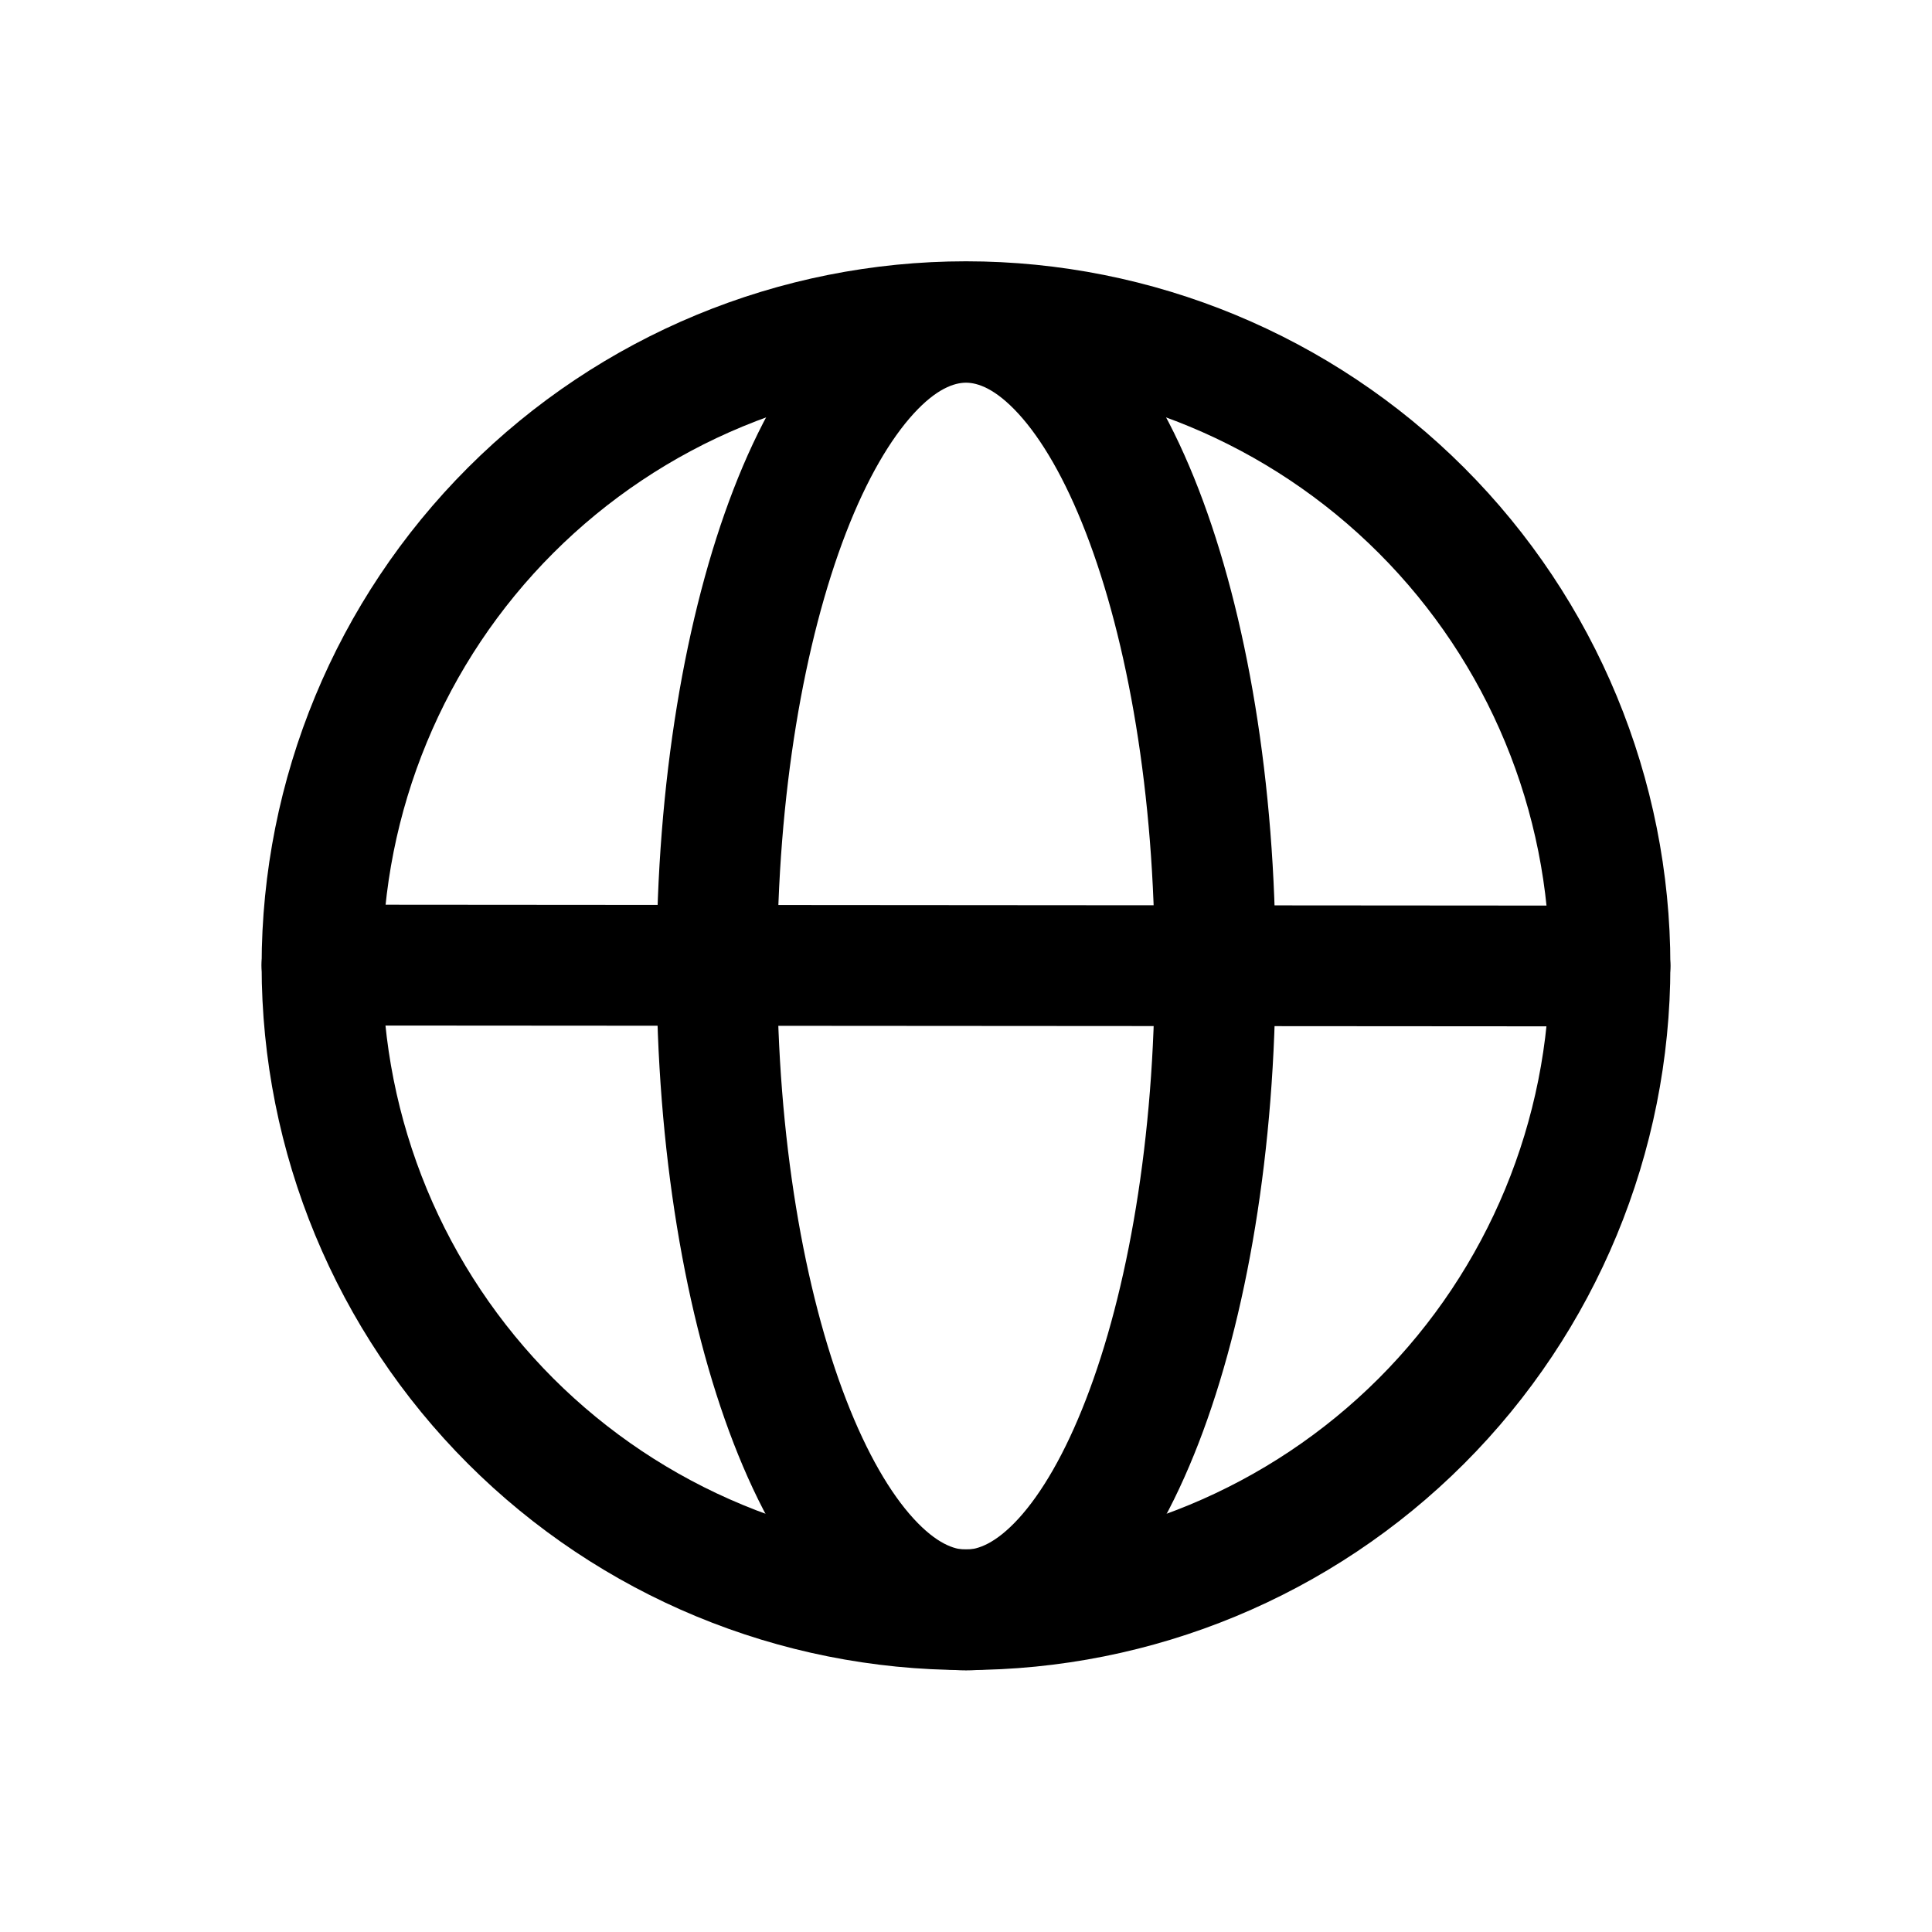
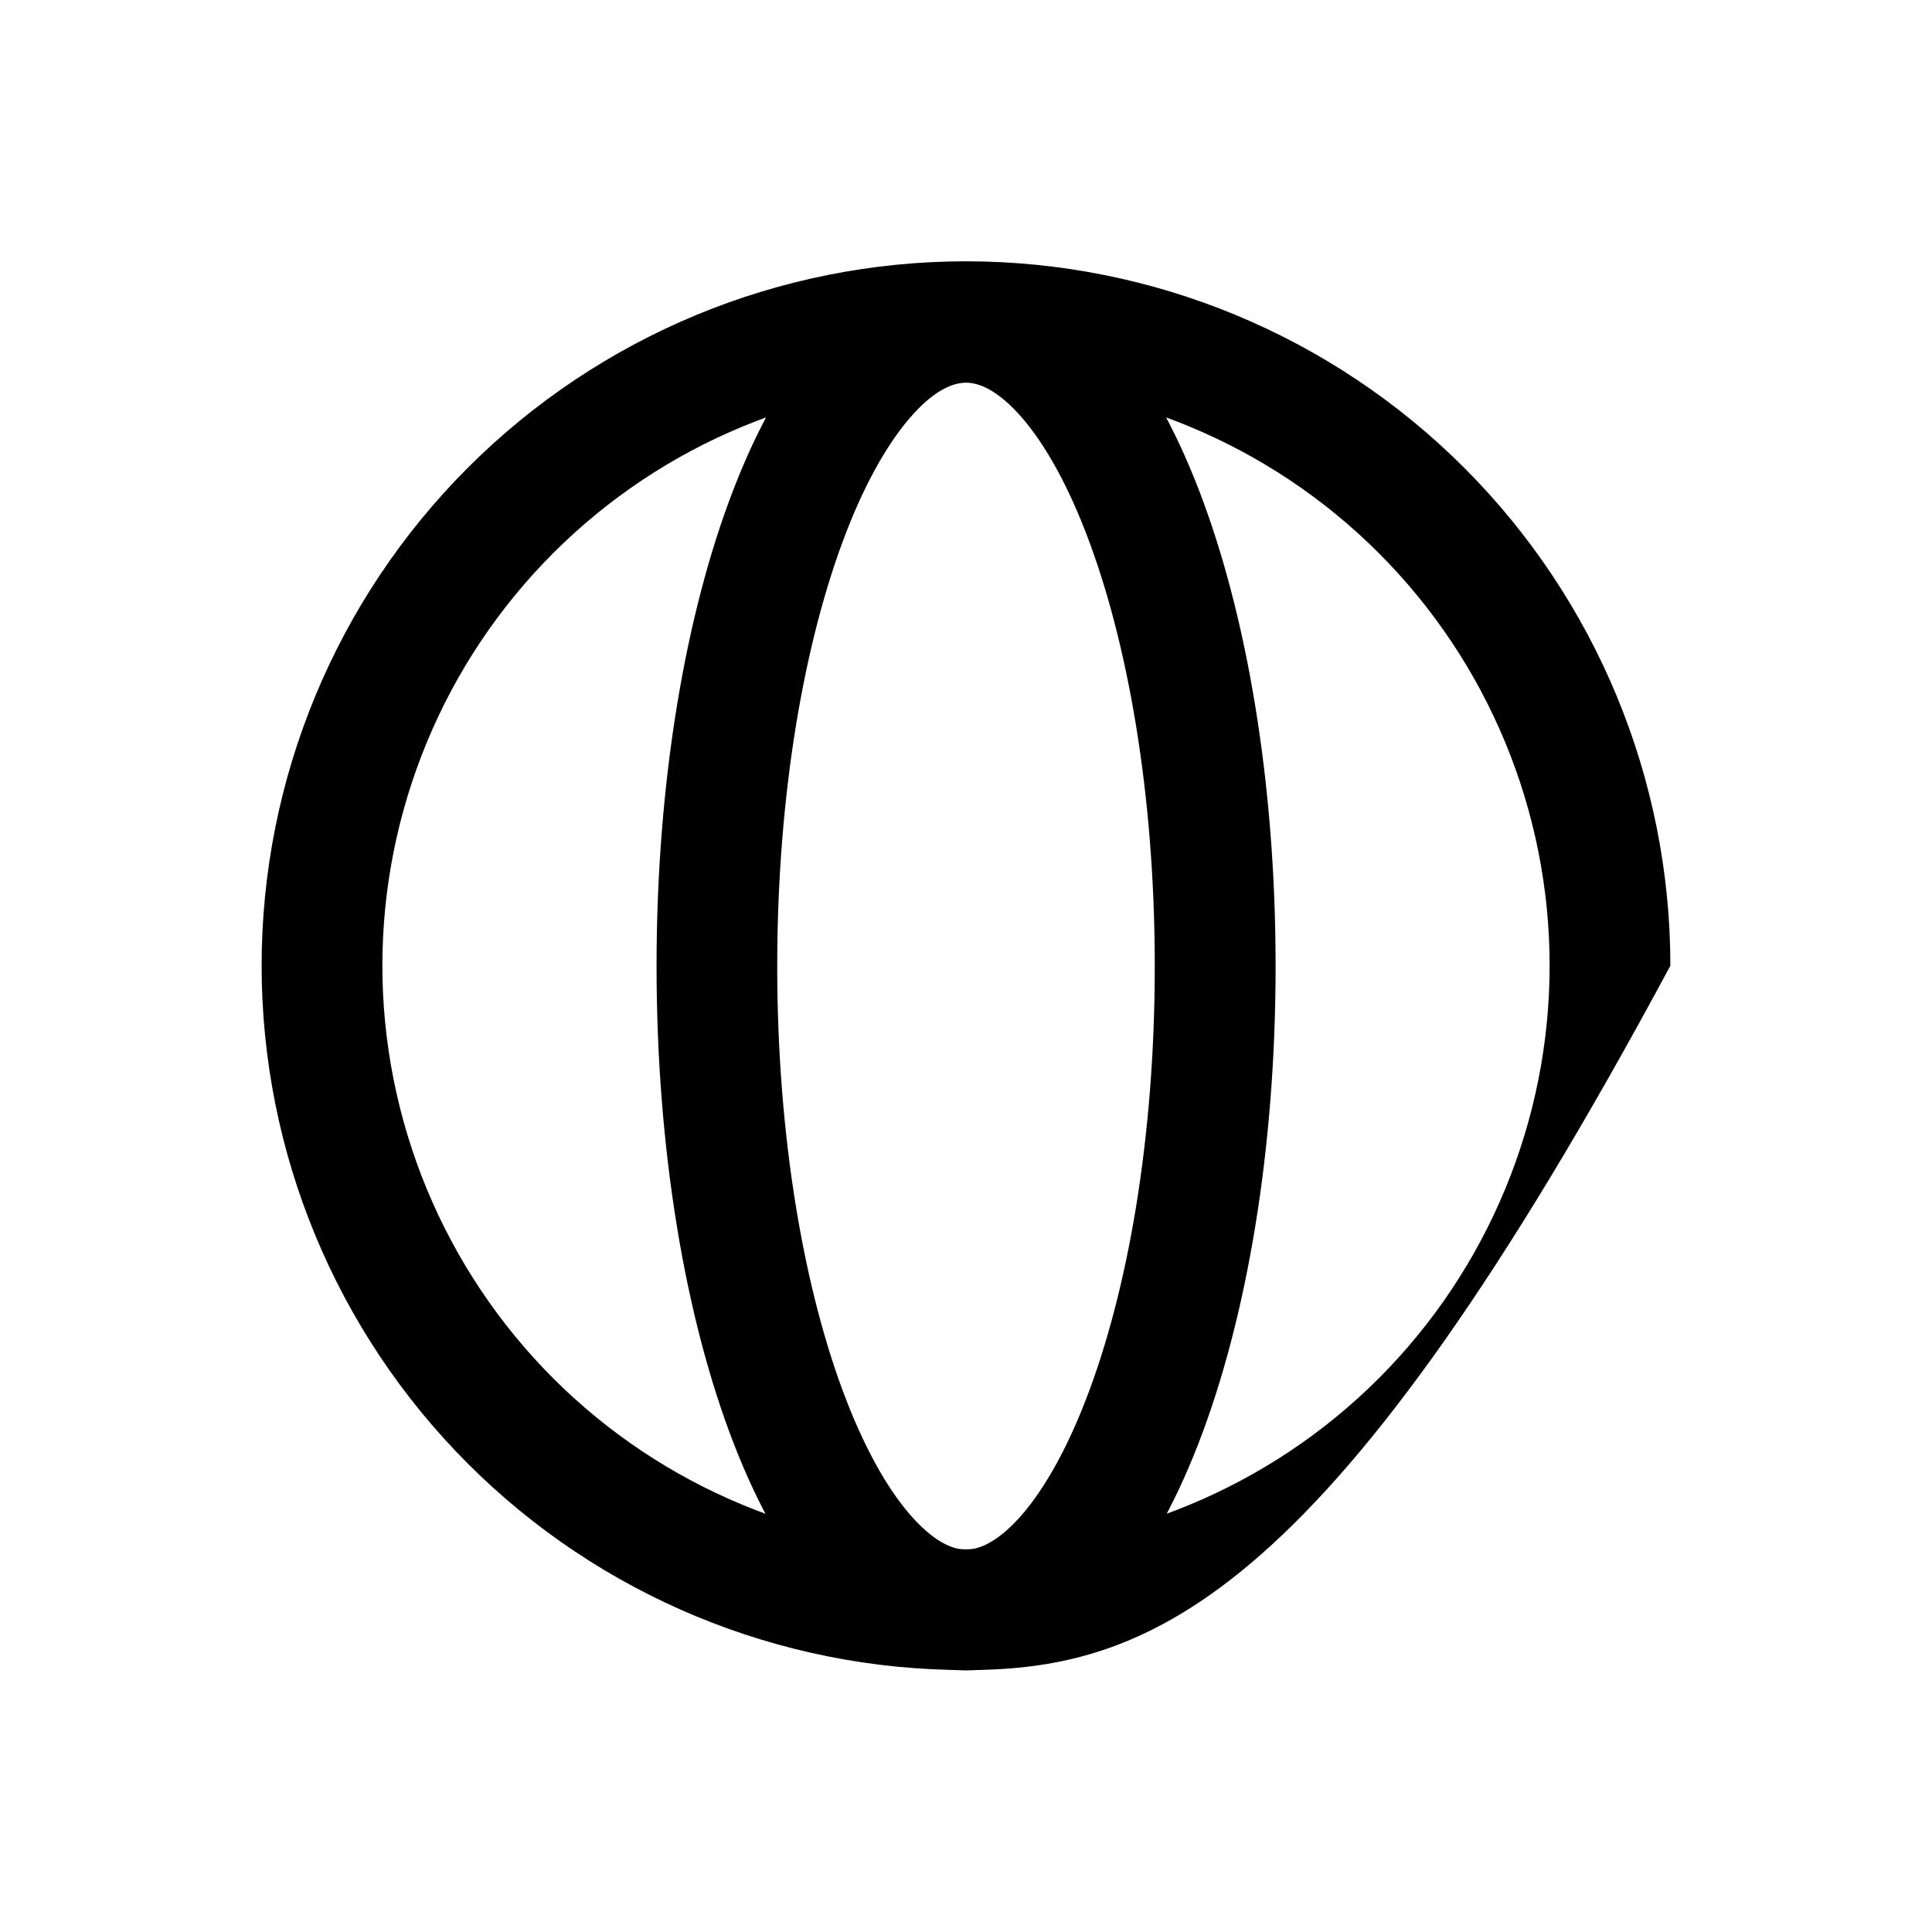
<svg xmlns="http://www.w3.org/2000/svg" width="24" height="24" viewBox="0 0 24 24" fill="none">
  <path fill-rule="evenodd" clip-rule="evenodd" d="M10.51 6.617C9.992 7.958 9.655 9.862 9.655 12.002C9.655 14.142 9.992 16.046 10.511 17.387C10.771 18.06 11.063 18.553 11.349 18.865C11.635 19.177 11.855 19.25 12 19.25C12.145 19.25 12.366 19.177 12.652 18.865C12.937 18.553 13.229 18.06 13.489 17.387C14.009 16.046 14.345 14.142 14.345 12.002C14.345 9.862 14.008 7.958 13.489 6.617C13.229 5.944 12.937 5.451 12.651 5.139C12.365 4.827 12.145 4.754 12 4.754C11.855 4.754 11.634 4.827 11.349 5.139C11.064 5.451 10.77 5.944 10.51 6.617ZM10.243 4.127C10.698 3.628 11.291 3.254 12.001 3.254C12.711 3.254 13.304 3.628 13.759 4.126C14.214 4.623 14.589 5.301 14.889 6.076C15.49 7.629 15.846 9.725 15.846 12.002C15.846 14.279 15.49 16.375 14.889 17.928C14.589 18.702 14.214 19.381 13.759 19.878C13.304 20.375 12.711 20.75 12.001 20.75C11.291 20.75 10.698 20.375 10.243 19.878C9.788 19.381 9.413 18.703 9.113 17.928C8.512 16.375 8.156 14.279 8.156 12.002C8.156 9.725 8.512 7.629 9.113 6.076C9.413 5.301 9.788 4.624 10.243 4.127Z" fill="black" />
-   <path fill-rule="evenodd" clip-rule="evenodd" d="M12 4.746C11.048 4.746 10.105 4.934 9.226 5.298C8.346 5.662 7.547 6.196 6.873 6.87C6.2 7.543 5.666 8.342 5.302 9.222C4.938 10.101 4.75 11.044 4.75 11.996C4.75 12.948 4.938 13.891 5.302 14.771C5.666 15.65 6.2 16.449 6.873 17.123C7.547 17.796 8.346 18.33 9.226 18.694C10.105 19.059 11.048 19.246 12 19.246C13.923 19.246 15.767 18.482 17.127 17.123C18.486 15.763 19.25 13.919 19.25 11.996C19.25 10.073 18.486 8.229 17.127 6.87C15.767 5.51 13.923 4.746 12 4.746ZM3.25 11.996C3.25 9.675 4.172 7.45 5.813 5.809C7.454 4.168 9.679 3.246 12 3.246C14.321 3.246 16.546 4.168 18.187 5.809C19.828 7.45 20.75 9.675 20.75 11.996C20.75 14.317 19.828 16.542 18.187 18.183C16.546 19.824 14.321 20.746 12 20.746C9.679 20.746 7.454 19.824 5.813 18.183C4.172 16.542 3.25 14.317 3.25 11.996Z" fill="black" />
-   <path fill-rule="evenodd" clip-rule="evenodd" d="M3.25 11.988C3.25 11.789 3.329 11.599 3.47 11.458C3.61 11.317 3.801 11.238 4 11.238L20 11.25C20.199 11.25 20.39 11.329 20.53 11.47C20.671 11.611 20.75 11.801 20.75 12C20.75 12.199 20.671 12.39 20.53 12.531C20.39 12.671 20.199 12.75 20 12.75L4 12.739C3.801 12.739 3.61 12.66 3.47 12.52C3.329 12.379 3.25 12.188 3.25 11.989" fill="black" />
+   <path fill-rule="evenodd" clip-rule="evenodd" d="M12 4.746C11.048 4.746 10.105 4.934 9.226 5.298C8.346 5.662 7.547 6.196 6.873 6.87C6.2 7.543 5.666 8.342 5.302 9.222C4.938 10.101 4.75 11.044 4.75 11.996C4.75 12.948 4.938 13.891 5.302 14.771C5.666 15.65 6.2 16.449 6.873 17.123C7.547 17.796 8.346 18.33 9.226 18.694C10.105 19.059 11.048 19.246 12 19.246C13.923 19.246 15.767 18.482 17.127 17.123C18.486 15.763 19.25 13.919 19.25 11.996C19.25 10.073 18.486 8.229 17.127 6.87C15.767 5.51 13.923 4.746 12 4.746ZM3.25 11.996C3.25 9.675 4.172 7.45 5.813 5.809C7.454 4.168 9.679 3.246 12 3.246C14.321 3.246 16.546 4.168 18.187 5.809C19.828 7.45 20.75 9.675 20.75 11.996C16.546 19.824 14.321 20.746 12 20.746C9.679 20.746 7.454 19.824 5.813 18.183C4.172 16.542 3.25 14.317 3.25 11.996Z" fill="black" />
</svg>